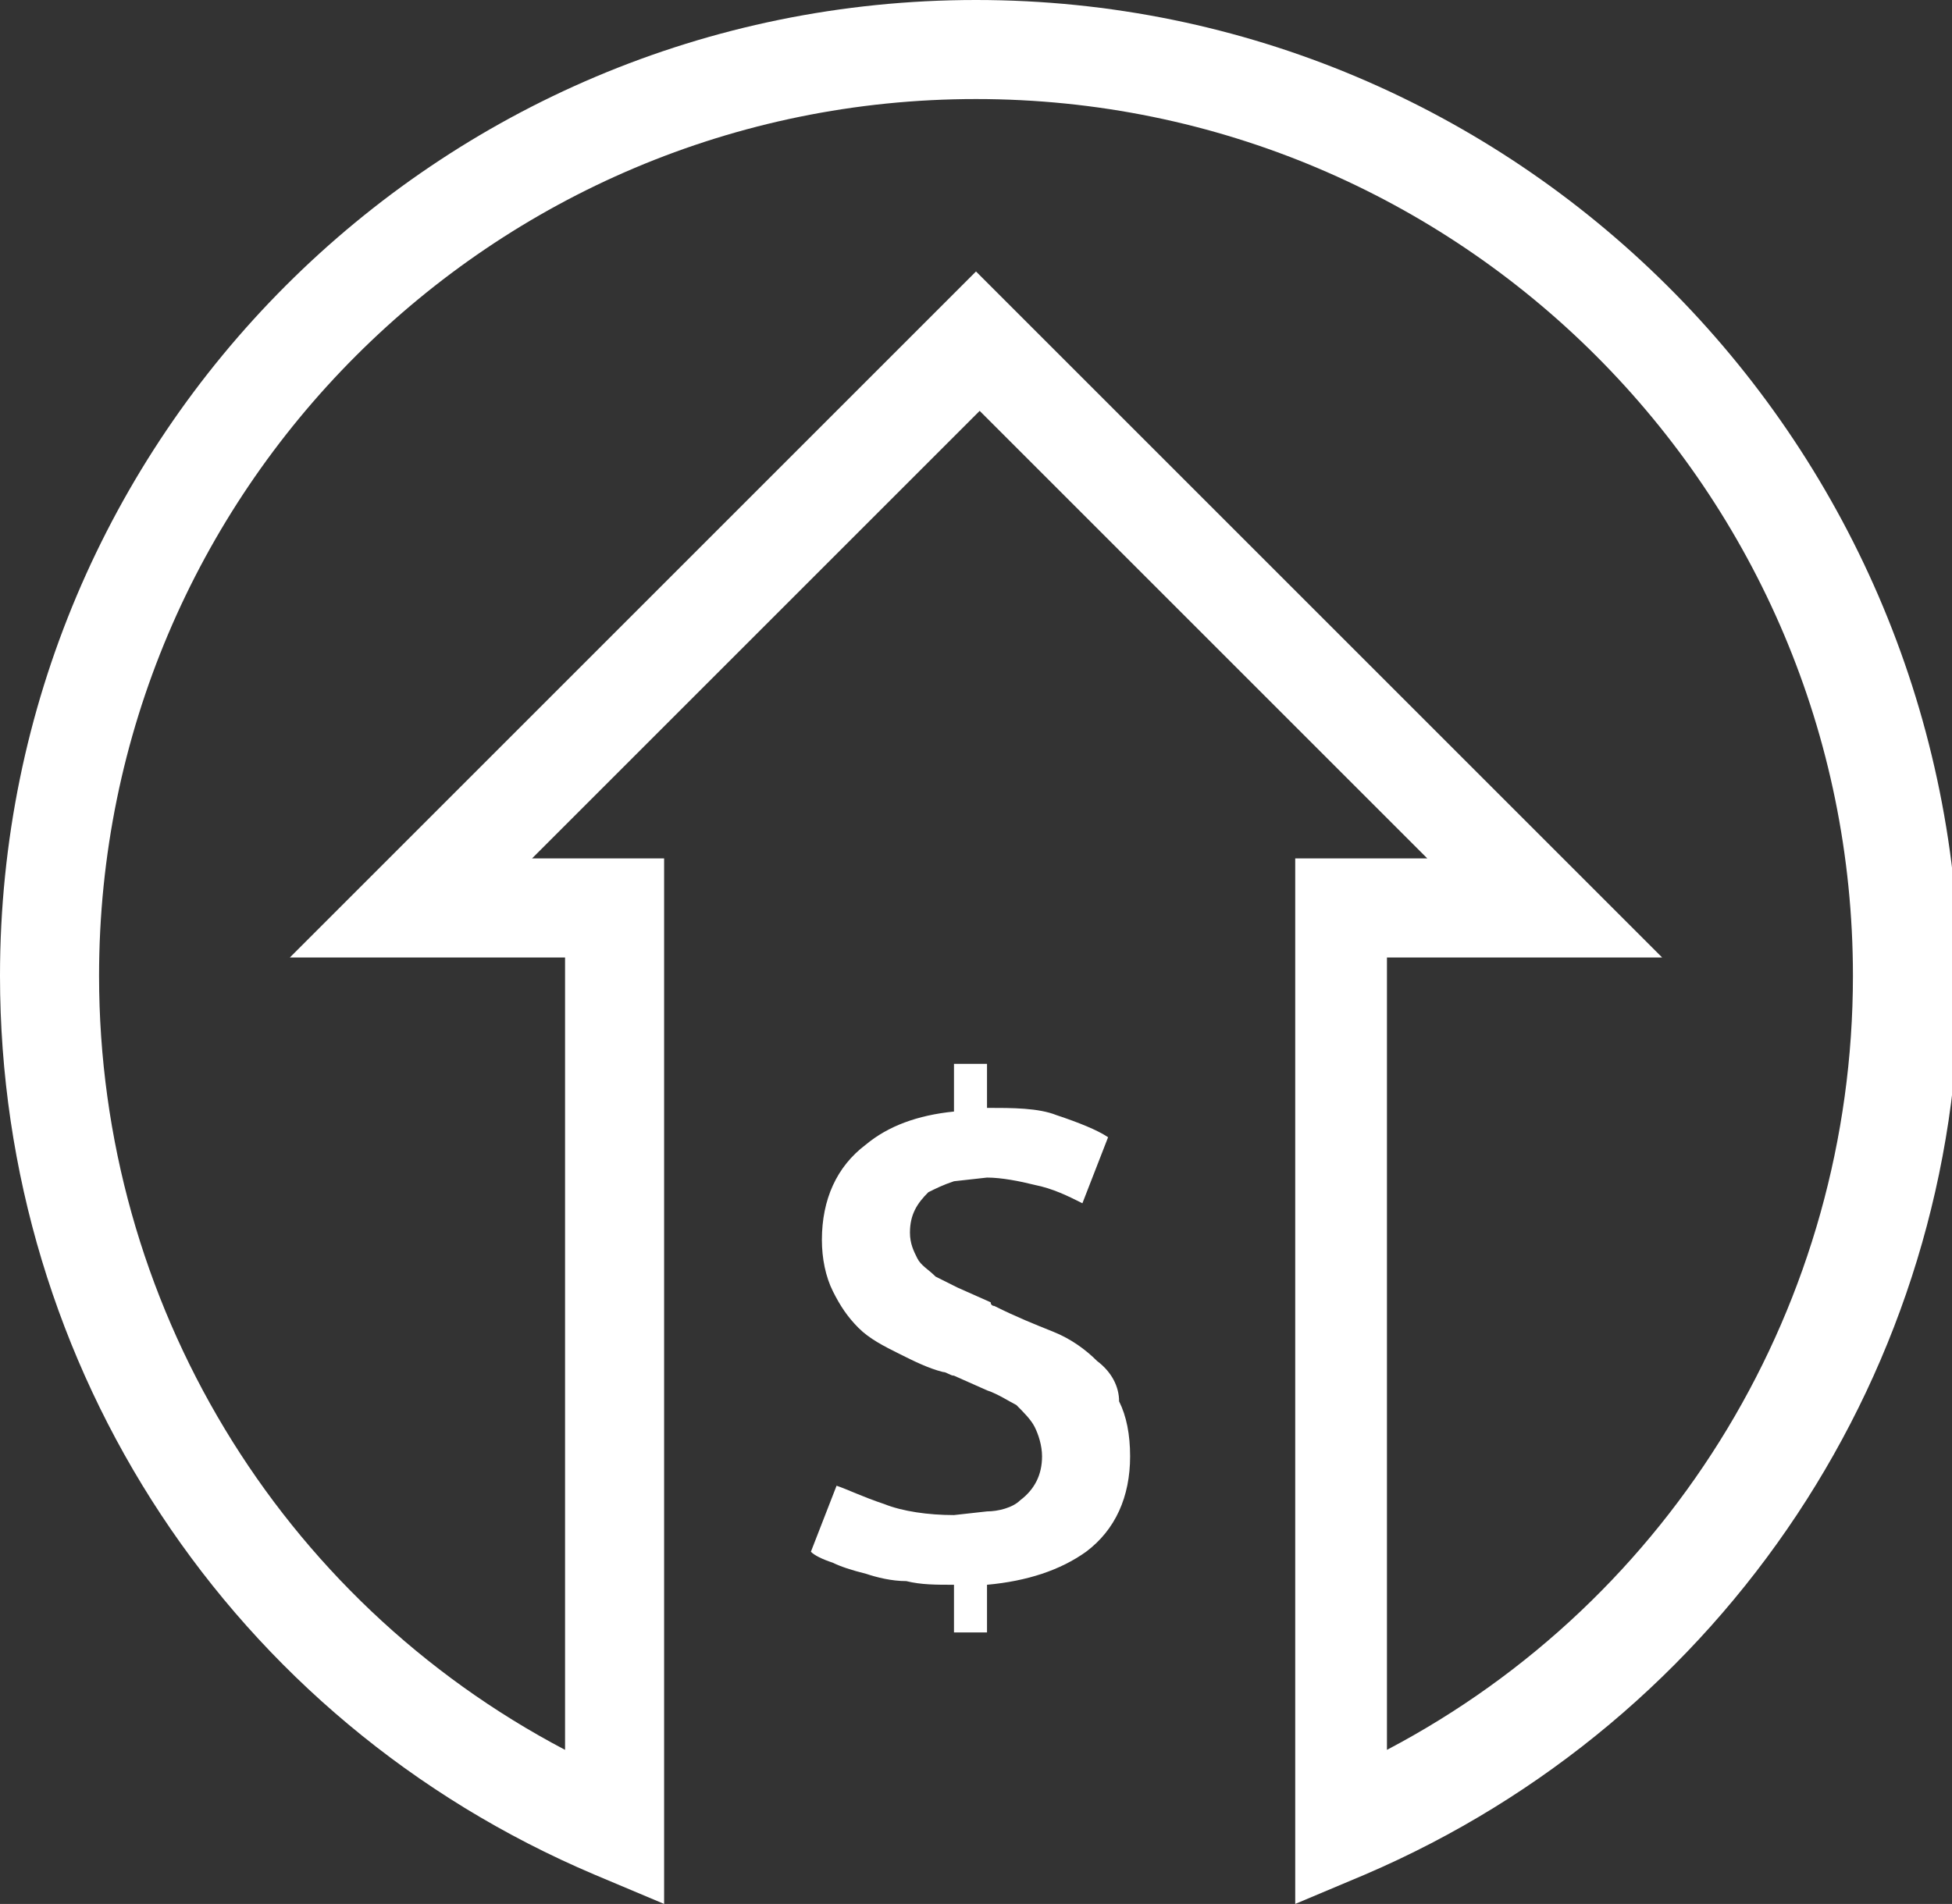
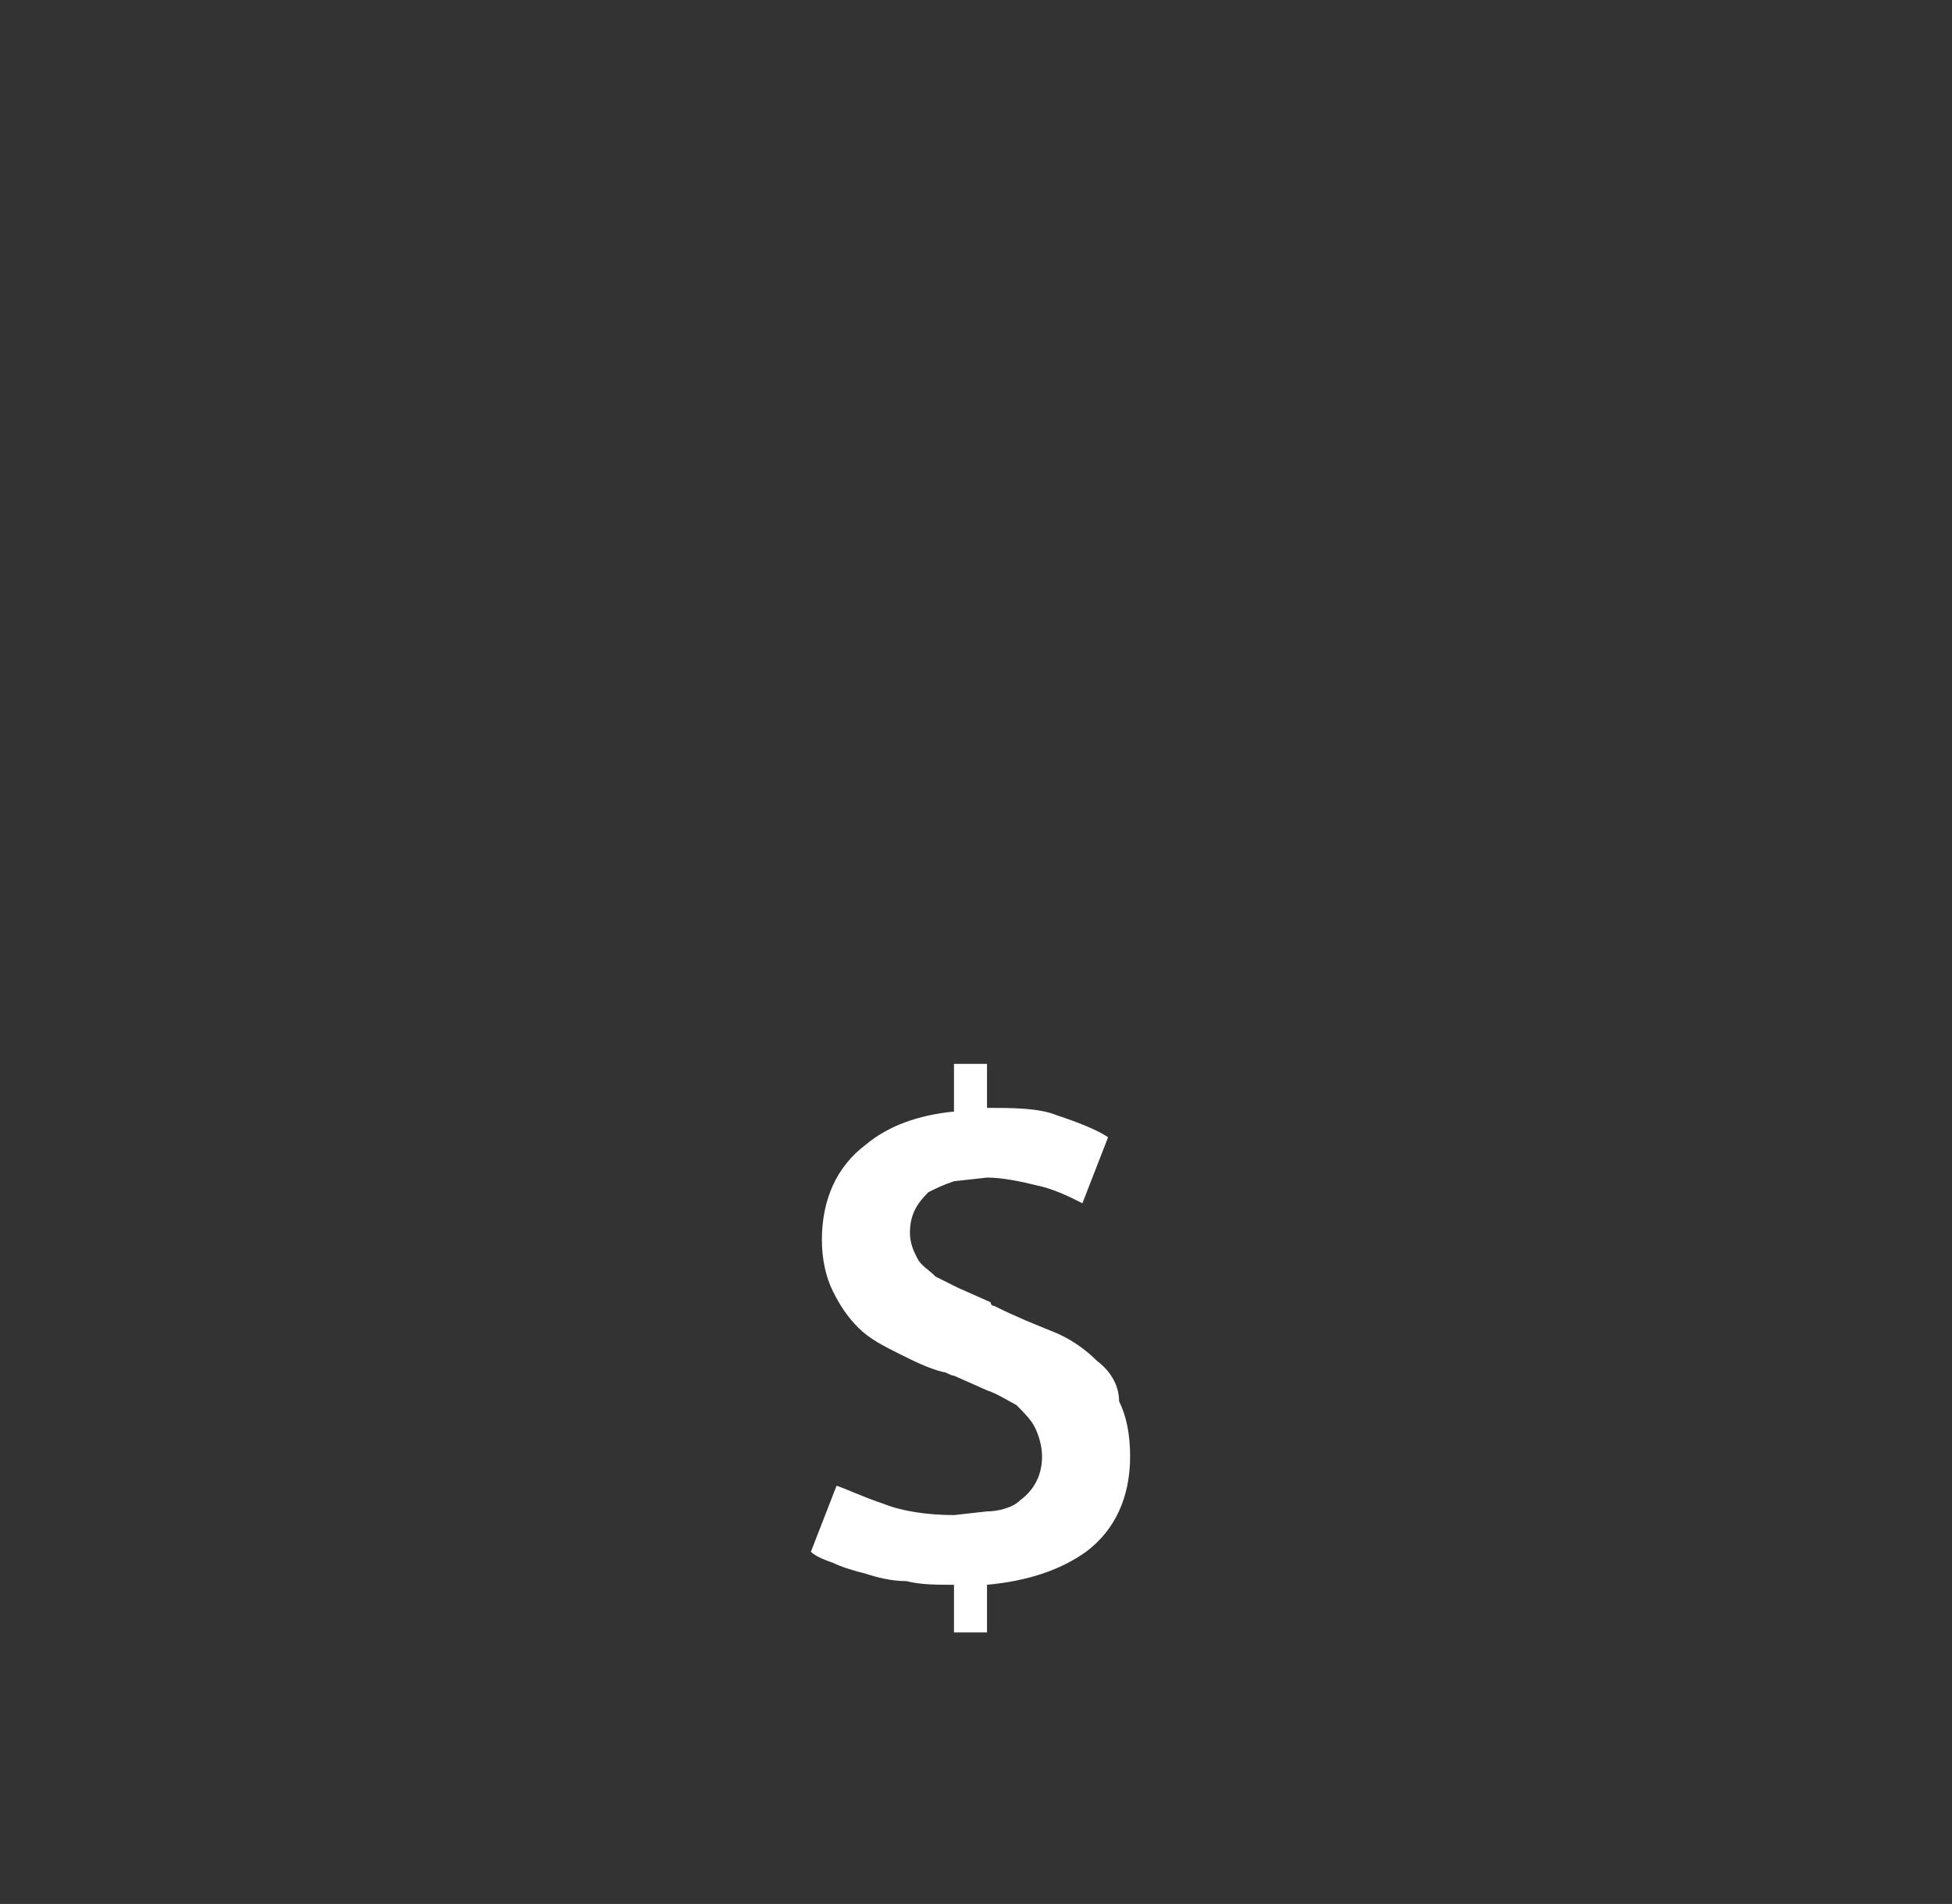
<svg xmlns="http://www.w3.org/2000/svg" version="1.1" id="Layer_1" x="0px" y="0px" viewBox="0 0 53.2 51.9" style="enable-background:new 0 0 53.2 51.9;" xml:space="preserve">
  <rect x="0" y="0" width="53.2" height="51.9" fill="#333333" stroke="none" />
  <style type="text/css">
	.st0{fill:none;}
	.st1{fill:#FFFFFF;}
</style>
  <g>
    <path class="st0" d="M26.6,2.7C13.4,2.7,2.7,13.4,2.7,26.6c0,8.9,4.9,17,12.7,21.1V26.1H7.9L26.6,7.4l18.7,18.7h-7.5v21.6   c7.8-4.1,12.7-12.2,12.7-21.1C50.5,13.4,39.8,2.7,26.6,2.7z" />
-     <path class="st1" d="M26.6,0C11.9,0,0,11.9,0,26.6c0,10.7,6.3,20.3,16.2,24.5l1.9,0.8h0V23.4h-3.6l12.2-12.2l12.2,12.2h-3.6v28.5h0   l1.9-0.8c9.8-4.2,16.2-13.8,16.2-24.5v0C53.2,11.9,41.3,0,26.6,0z M37.8,47.7V26.1h7.5L26.6,7.4L7.9,26.1h7.5v21.6   C7.6,43.6,2.7,35.5,2.7,26.6c0-13.2,10.7-23.9,23.9-23.9c13.2,0,23.9,10.7,23.9,23.9C50.5,35.5,45.6,43.6,37.8,47.7z" />
    <path class="st1" d="M29.9,37.1c-0.3-0.3-0.7-0.6-1.2-0.8c-0.5-0.2-1-0.4-1.6-0.7c0,0-0.1,0-0.1-0.1l-0.9-0.4   c-0.2-0.1-0.4-0.2-0.6-0.3c-0.2-0.2-0.4-0.3-0.5-0.5c-0.1-0.2-0.2-0.4-0.2-0.7c0-0.5,0.2-0.8,0.5-1.1c0.2-0.1,0.4-0.2,0.7-0.3   l0.9-0.1c0.4,0,0.9,0.1,1.3,0.2c0.5,0.1,0.9,0.3,1.3,0.5l0.7-1.8c-0.3-0.2-0.8-0.4-1.4-0.6c-0.5-0.2-1.2-0.2-1.9-0.2V29h-0.9v1.3   c-1,0.1-1.8,0.4-2.4,0.9c-0.8,0.6-1.2,1.5-1.2,2.6c0,0.5,0.1,1,0.3,1.4c0.2,0.4,0.4,0.7,0.7,1c0.3,0.3,0.7,0.5,1.1,0.7   c0.4,0.2,0.8,0.4,1.2,0.5c0.1,0,0.2,0.1,0.3,0.1l0.9,0.4c0.3,0.1,0.6,0.3,0.8,0.4c0.2,0.2,0.4,0.4,0.5,0.6c0.1,0.2,0.2,0.5,0.2,0.8   c0,0.5-0.2,0.9-0.6,1.2c-0.2,0.2-0.6,0.3-0.9,0.3l-0.9,0.1c-0.7,0-1.4-0.1-1.9-0.3c-0.6-0.2-1-0.4-1.3-0.5l-0.7,1.8   c0.1,0.1,0.3,0.2,0.6,0.3c0.2,0.1,0.5,0.2,0.9,0.3c0.3,0.1,0.7,0.2,1.1,0.2c0.4,0.1,0.8,0.1,1.3,0.1v1.3h0.9v-1.3   c1.1-0.1,2-0.4,2.7-0.9c0.8-0.6,1.2-1.5,1.2-2.6c0-0.6-0.1-1.1-0.3-1.5C30.5,37.8,30.3,37.4,29.9,37.1z" />
  </g>
</svg>